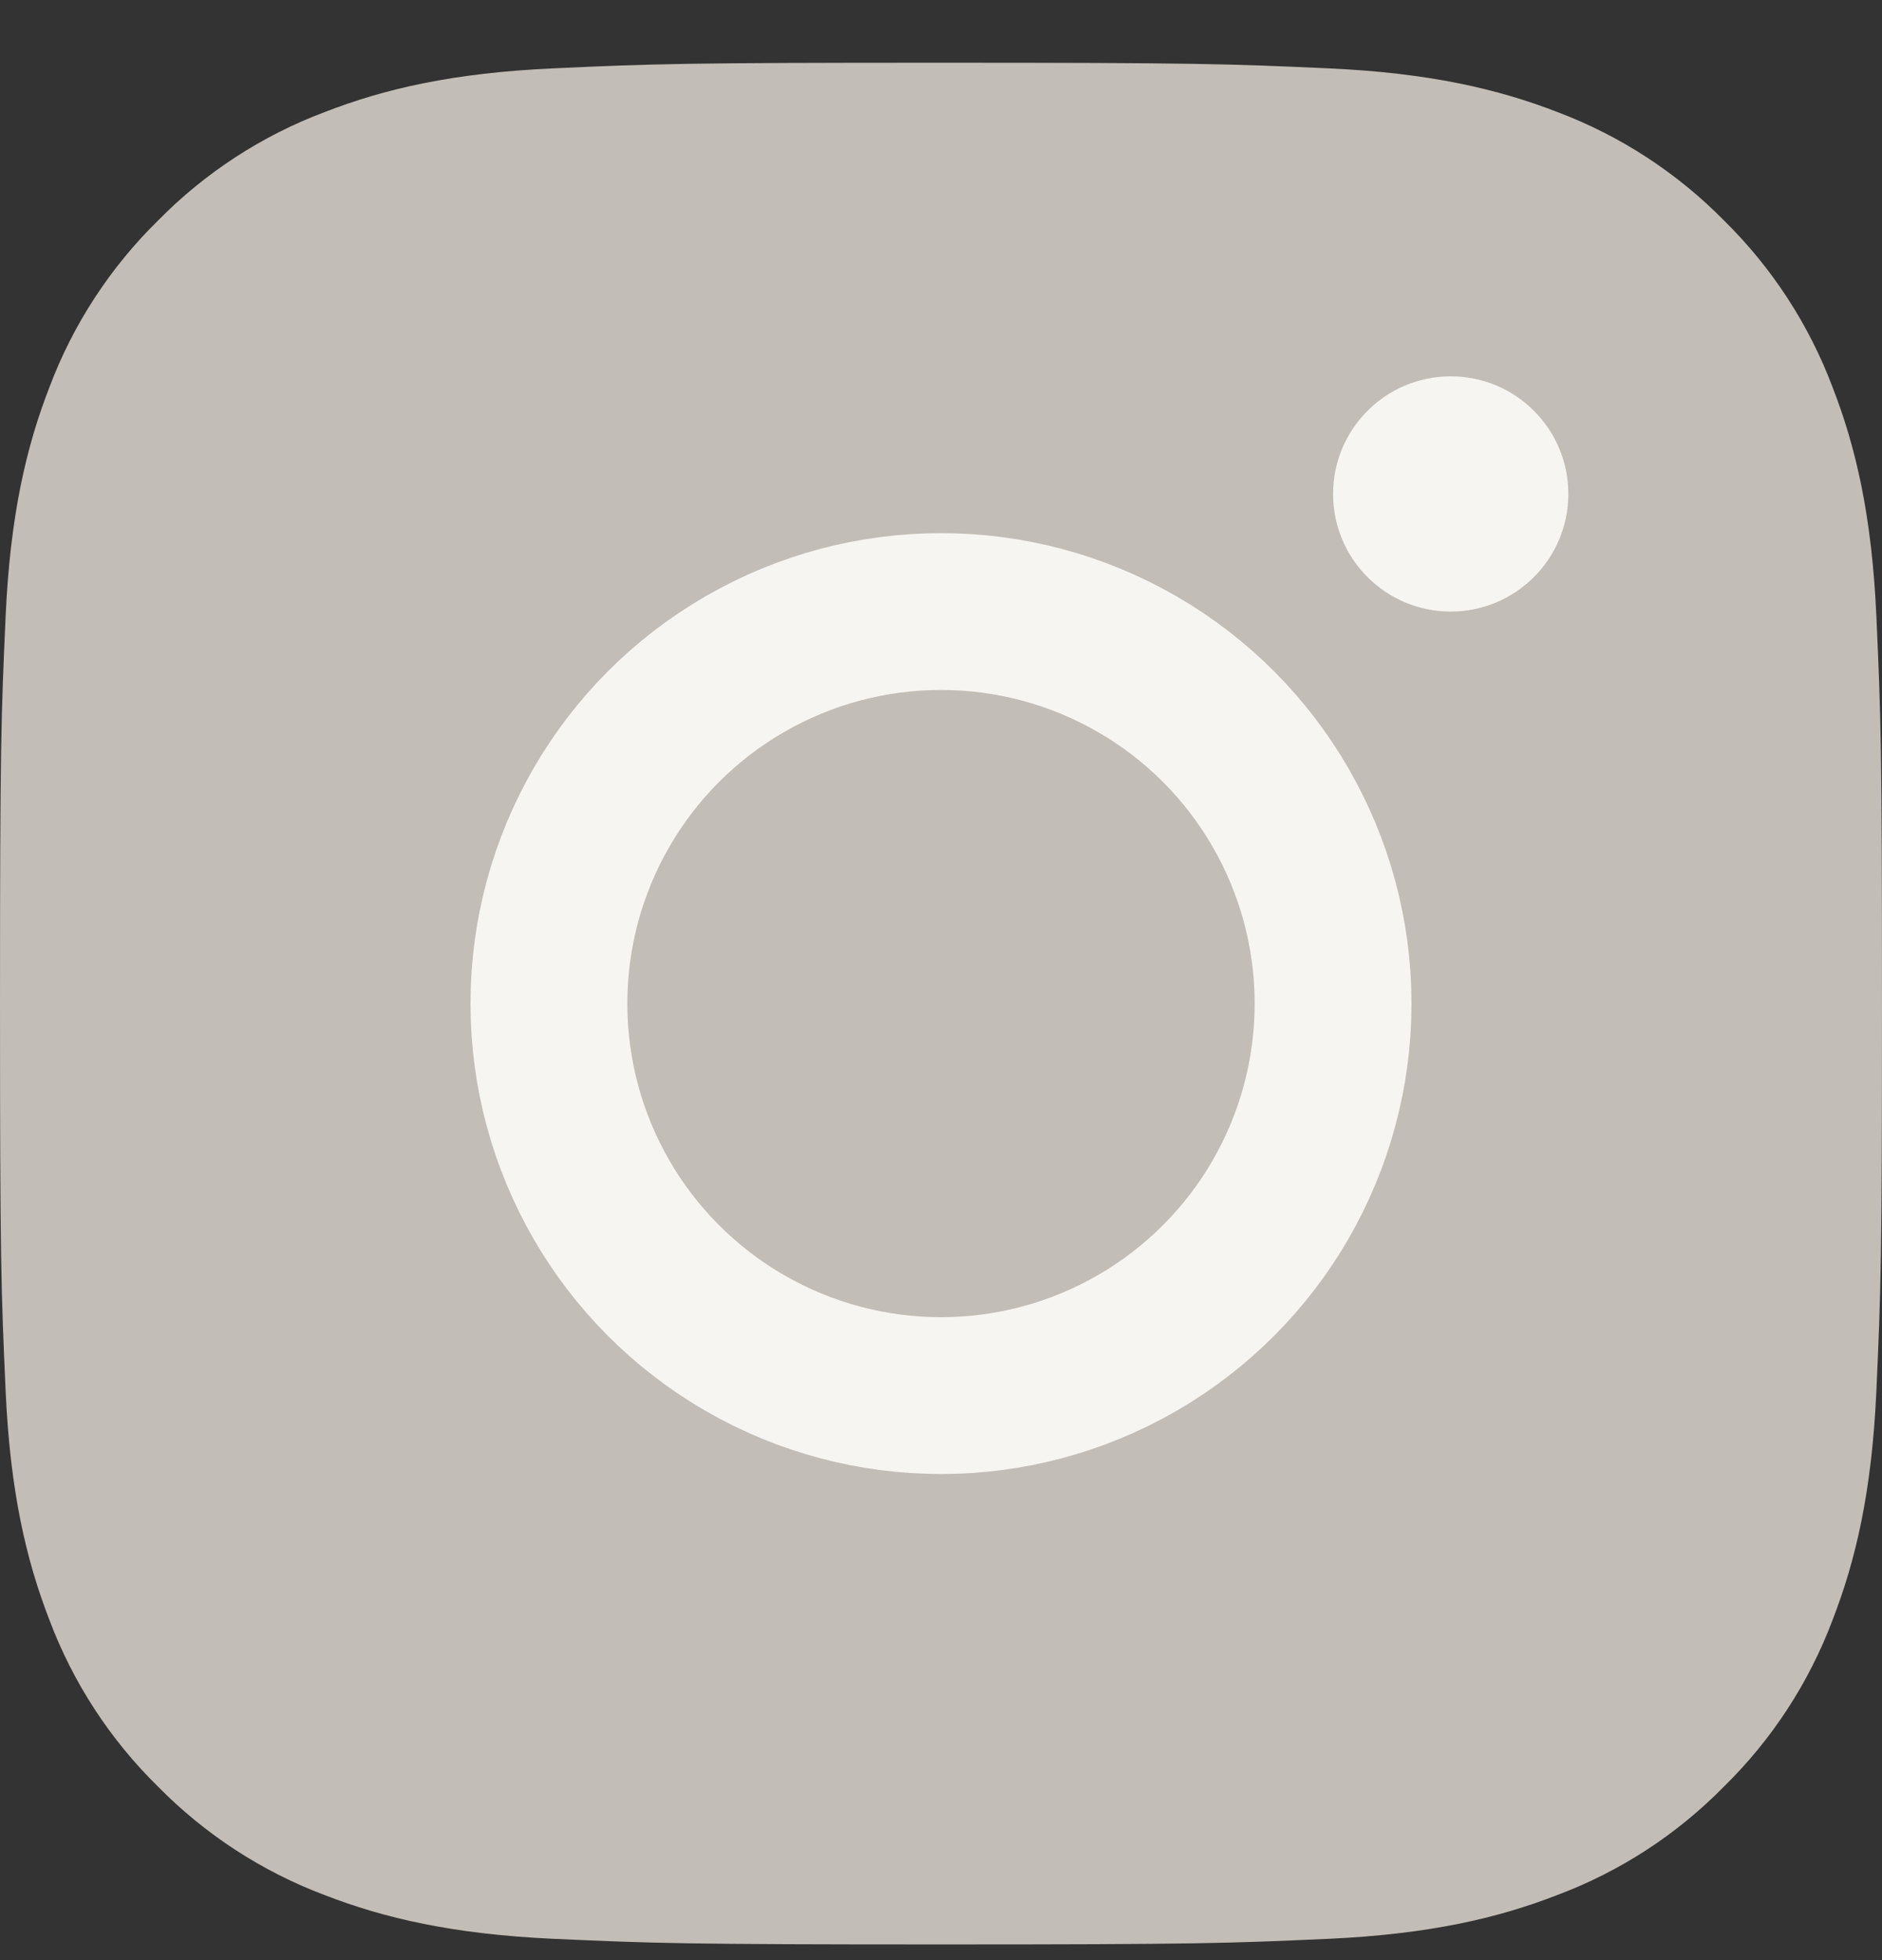
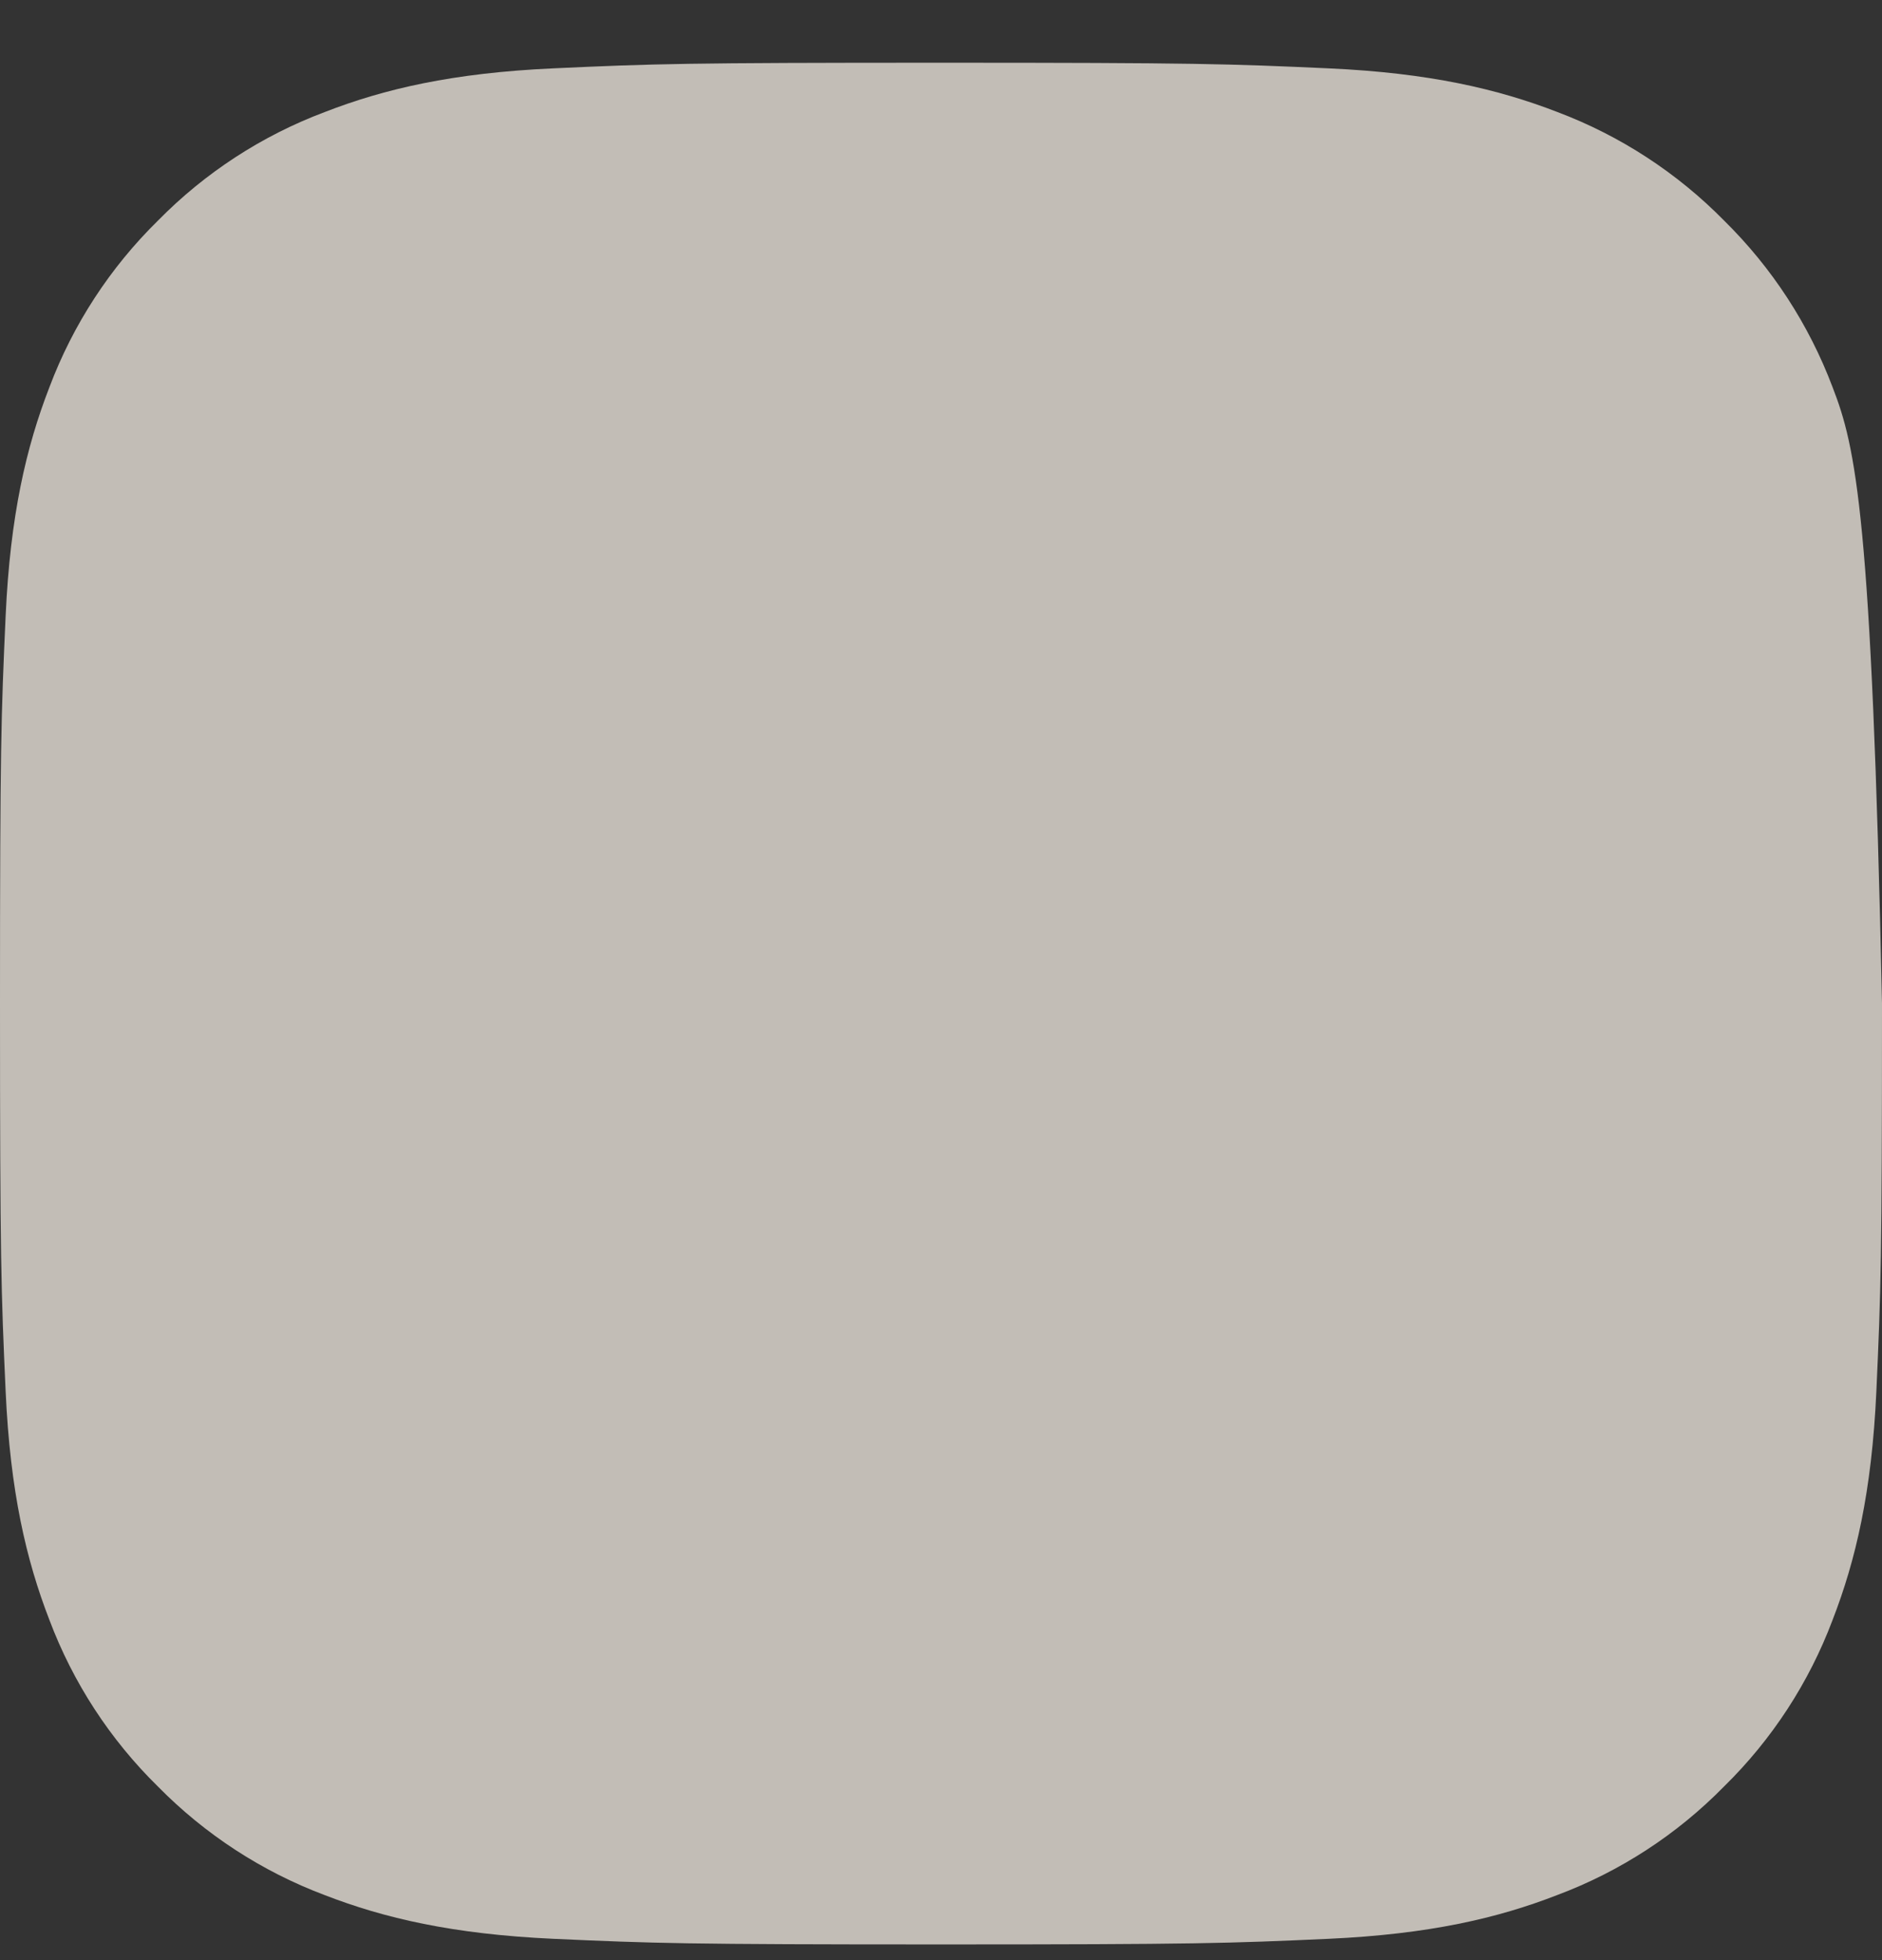
<svg xmlns="http://www.w3.org/2000/svg" width="24" height="25" viewBox="0 0 24 25" fill="none">
  <rect x="0" y="0" width="24" height="25" fill="#333333" stroke="none" />
-   <path fillRule="evenodd" clipRule="evenodd" d="M12 0.8C8.741 0.8 8.333 0.813 7.053 0.872C5.775 0.93 4.902 1.133 4.139 1.43C3.339 1.731 2.614 2.203 2.014 2.814C1.403 3.414 0.931 4.139 0.63 4.939C0.334 5.702 0.13 6.576 0.072 7.853C0.014 9.133 0 9.54 0 12.8C0 16.06 0.014 16.467 0.072 17.747C0.13 19.025 0.334 19.897 0.63 20.661C0.931 21.461 1.403 22.186 2.014 22.786C2.614 23.396 3.339 23.869 4.139 24.17C4.902 24.466 5.775 24.669 7.053 24.728C8.333 24.786 8.741 24.8 12 24.8C15.259 24.8 15.667 24.786 16.947 24.728C18.225 24.669 19.098 24.466 19.861 24.169C20.661 23.869 21.386 23.397 21.986 22.785C22.597 22.186 23.069 21.461 23.37 20.661C23.666 19.897 23.87 19.025 23.928 17.747C23.986 16.467 24 16.059 24 12.8C24 9.541 23.986 9.133 23.928 7.853C23.87 6.575 23.666 5.702 23.37 4.939C23.068 4.138 22.596 3.413 21.986 2.813C21.386 2.203 20.661 1.731 19.861 1.429C19.098 1.134 18.224 0.93 16.946 0.872C15.667 0.814 15.26 0.8 12 0.8ZM12 2.962C15.204 2.962 15.584 2.974 16.85 3.032C18.019 3.085 18.654 3.28 19.078 3.445C19.638 3.662 20.038 3.923 20.458 4.342C20.878 4.762 21.138 5.162 21.354 5.722C21.519 6.145 21.714 6.781 21.768 7.95C21.826 9.216 21.838 9.596 21.838 12.8C21.838 16.004 21.826 16.384 21.768 17.649C21.714 18.819 21.52 19.454 21.354 19.877C21.162 20.399 20.856 20.87 20.458 21.257C20.07 21.656 19.599 21.962 19.078 22.154C18.654 22.319 18.019 22.514 16.85 22.568C15.584 22.625 15.205 22.637 12 22.637C8.795 22.637 8.416 22.625 7.15 22.568C5.981 22.514 5.346 22.32 4.922 22.154C4.401 21.962 3.93 21.656 3.542 21.257C3.144 20.87 2.838 20.399 2.646 19.877C2.481 19.454 2.286 18.819 2.232 17.649C2.174 16.384 2.162 16.004 2.162 12.8C2.162 9.596 2.174 9.216 2.232 7.95C2.286 6.781 2.48 6.145 2.646 5.722C2.862 5.162 3.123 4.762 3.542 4.342C3.93 3.944 4.401 3.637 4.922 3.445C5.346 3.281 5.981 3.085 7.15 3.032C8.416 2.974 8.796 2.962 12 2.962Z" fill="#C2BDB6" />
-   <path fillRule="evenodd" clipRule="evenodd" d="M12 16.804C11.474 16.804 10.954 16.7 10.468 16.499C9.982 16.298 9.541 16.003 9.169 15.631C8.797 15.259 8.502 14.818 8.301 14.332C8.1 13.846 7.996 13.326 7.996 12.8C7.996 12.274 8.1 11.753 8.301 11.268C8.502 10.782 8.797 10.34 9.169 9.969C9.541 9.597 9.982 9.302 10.468 9.101C10.954 8.899 11.474 8.796 12 8.796C13.062 8.796 14.08 9.218 14.831 9.969C15.582 10.719 16.004 11.738 16.004 12.8C16.004 13.862 15.582 14.88 14.831 15.631C14.08 16.382 13.062 16.804 12 16.804ZM12 6.632C10.364 6.632 8.795 7.282 7.639 8.438C6.482 9.595 5.832 11.164 5.832 12.8C5.832 14.436 6.482 16.005 7.639 17.161C8.795 18.318 10.364 18.968 12 18.968C13.636 18.968 15.205 18.318 16.361 17.161C17.518 16.005 18.168 14.436 18.168 12.8C18.168 11.164 17.518 9.595 16.361 8.438C15.205 7.282 13.636 6.632 12 6.632ZM19.962 6.52C19.962 6.906 19.809 7.277 19.535 7.551C19.262 7.824 18.891 7.978 18.504 7.978C18.118 7.978 17.747 7.824 17.474 7.551C17.2 7.277 17.046 6.906 17.046 6.52C17.046 6.133 17.2 5.762 17.474 5.489C17.747 5.215 18.118 5.062 18.504 5.062C18.891 5.062 19.262 5.215 19.535 5.489C19.809 5.762 19.962 6.133 19.962 6.52Z" fill="#C2BDB6" />
+   <path fillRule="evenodd" clipRule="evenodd" d="M12 0.8C8.741 0.8 8.333 0.813 7.053 0.872C5.775 0.93 4.902 1.133 4.139 1.43C3.339 1.731 2.614 2.203 2.014 2.814C1.403 3.414 0.931 4.139 0.63 4.939C0.334 5.702 0.13 6.576 0.072 7.853C0.014 9.133 0 9.54 0 12.8C0 16.06 0.014 16.467 0.072 17.747C0.13 19.025 0.334 19.897 0.63 20.661C0.931 21.461 1.403 22.186 2.014 22.786C2.614 23.396 3.339 23.869 4.139 24.17C4.902 24.466 5.775 24.669 7.053 24.728C8.333 24.786 8.741 24.8 12 24.8C15.259 24.8 15.667 24.786 16.947 24.728C18.225 24.669 19.098 24.466 19.861 24.169C20.661 23.869 21.386 23.397 21.986 22.785C22.597 22.186 23.069 21.461 23.37 20.661C23.666 19.897 23.87 19.025 23.928 17.747C23.986 16.467 24 16.059 24 12.8C23.87 6.575 23.666 5.702 23.37 4.939C23.068 4.138 22.596 3.413 21.986 2.813C21.386 2.203 20.661 1.731 19.861 1.429C19.098 1.134 18.224 0.93 16.946 0.872C15.667 0.814 15.26 0.8 12 0.8ZM12 2.962C15.204 2.962 15.584 2.974 16.85 3.032C18.019 3.085 18.654 3.28 19.078 3.445C19.638 3.662 20.038 3.923 20.458 4.342C20.878 4.762 21.138 5.162 21.354 5.722C21.519 6.145 21.714 6.781 21.768 7.95C21.826 9.216 21.838 9.596 21.838 12.8C21.838 16.004 21.826 16.384 21.768 17.649C21.714 18.819 21.52 19.454 21.354 19.877C21.162 20.399 20.856 20.87 20.458 21.257C20.07 21.656 19.599 21.962 19.078 22.154C18.654 22.319 18.019 22.514 16.85 22.568C15.584 22.625 15.205 22.637 12 22.637C8.795 22.637 8.416 22.625 7.15 22.568C5.981 22.514 5.346 22.32 4.922 22.154C4.401 21.962 3.93 21.656 3.542 21.257C3.144 20.87 2.838 20.399 2.646 19.877C2.481 19.454 2.286 18.819 2.232 17.649C2.174 16.384 2.162 16.004 2.162 12.8C2.162 9.596 2.174 9.216 2.232 7.95C2.286 6.781 2.48 6.145 2.646 5.722C2.862 5.162 3.123 4.762 3.542 4.342C3.93 3.944 4.401 3.637 4.922 3.445C5.346 3.281 5.981 3.085 7.15 3.032C8.416 2.974 8.796 2.962 12 2.962Z" fill="#C2BDB6" />
  <rect x="2" y="2.8" width="20" height="20" rx="2" fill="#C2BDB6" />
-   <circle cx="12" cy="12.8" r="5" stroke="#F7F5F2" stroke-width="2" />
-   <circle cx="18.5" cy="6.3" r="1.5" fill="#F7F5F2" />
</svg>